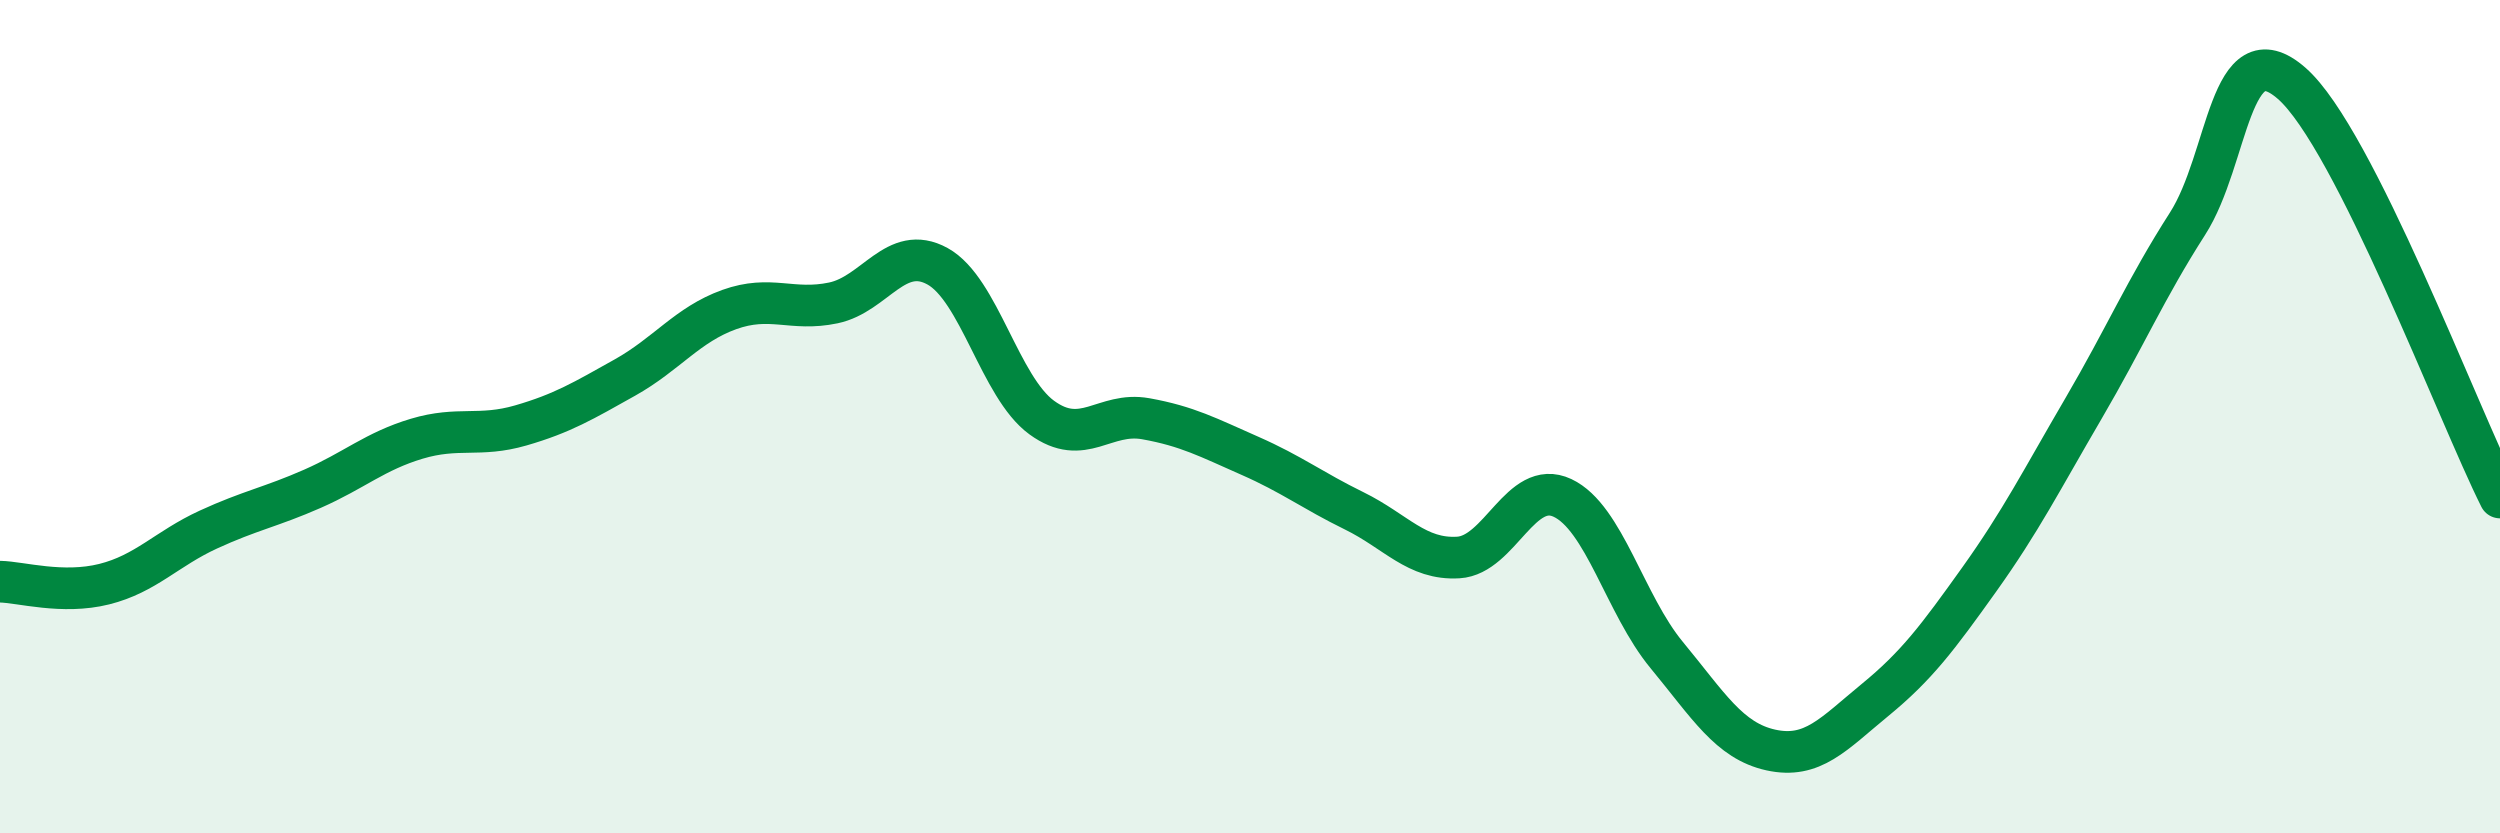
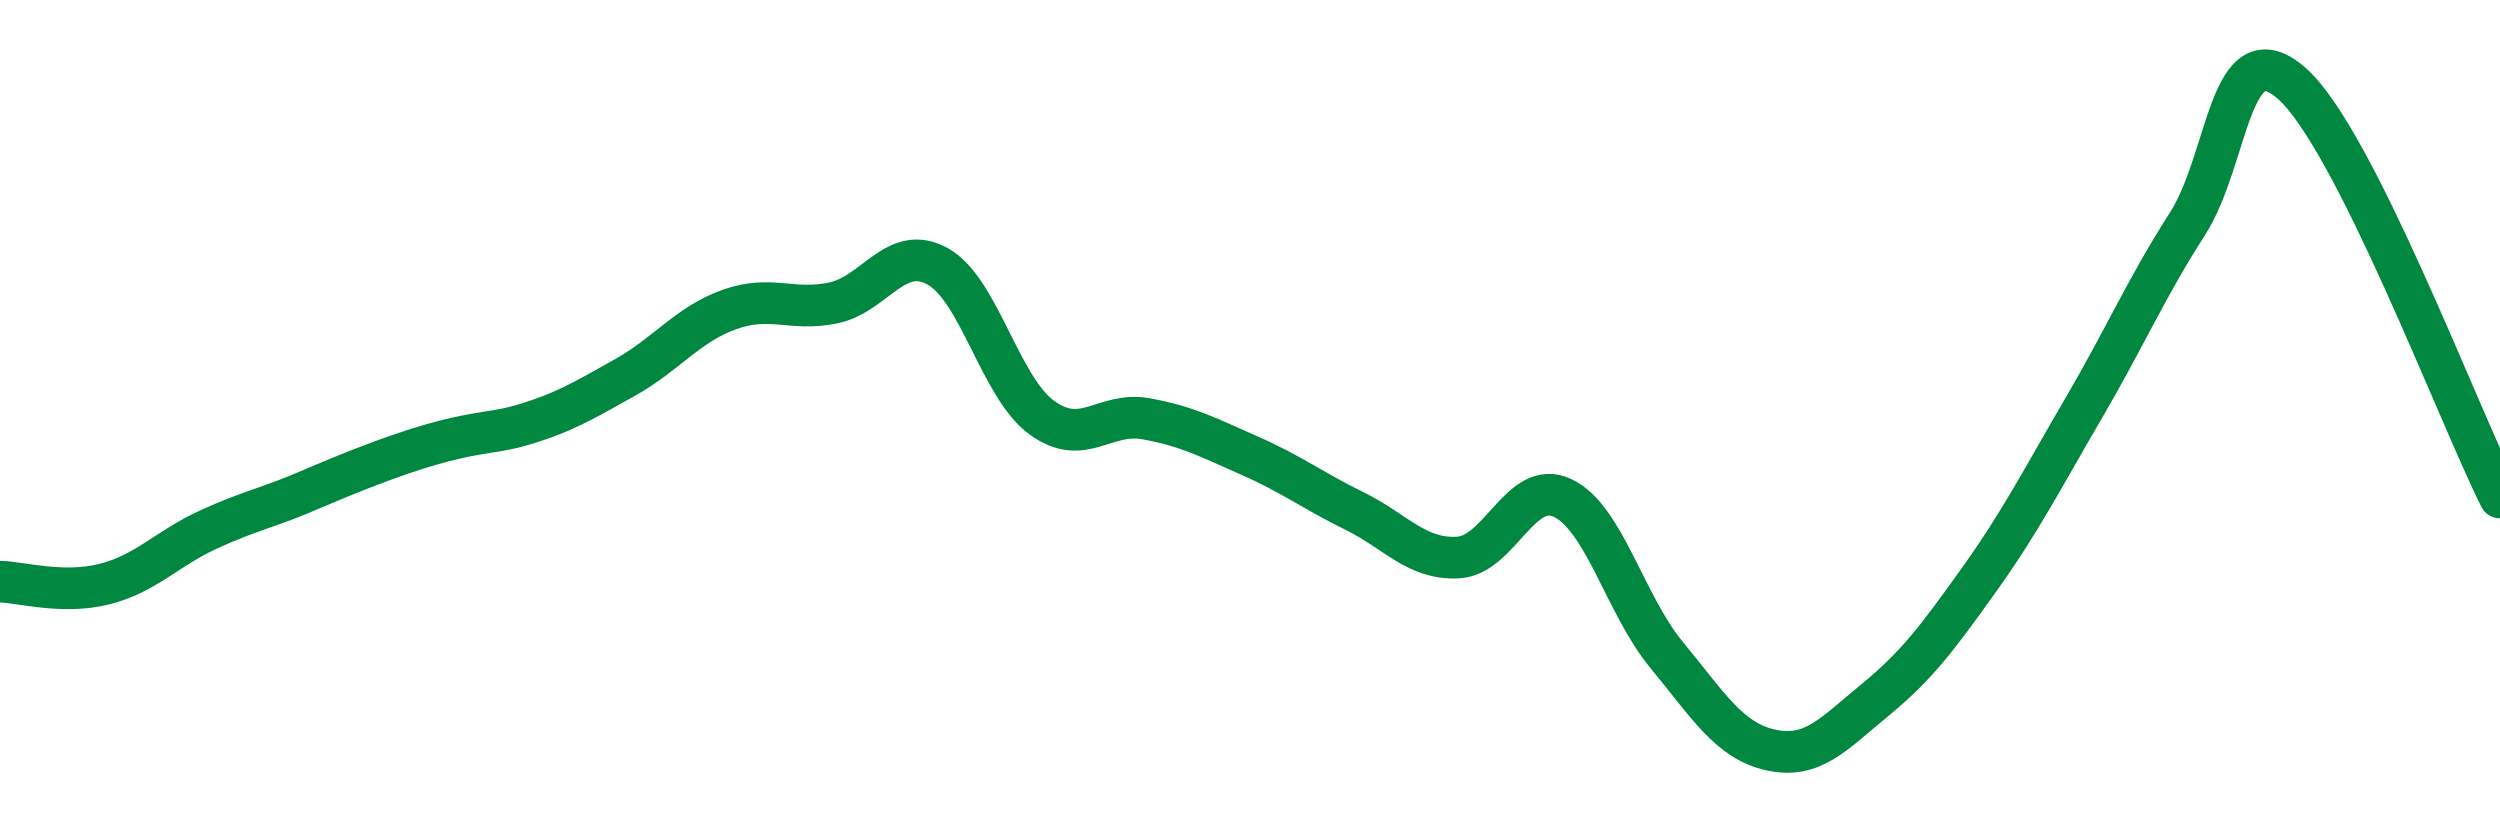
<svg xmlns="http://www.w3.org/2000/svg" width="60" height="20" viewBox="0 0 60 20">
-   <path d="M 0,13.96 C 0.5,13.97 1.5,14.27 2.5,14.02 C 3.5,13.77 4,13.17 5,12.71 C 6,12.25 6.5,12.17 7.5,11.73 C 8.5,11.29 9,10.83 10,10.53 C 11,10.23 11.5,10.5 12.5,10.21 C 13.5,9.92 14,9.62 15,9.06 C 16,8.5 16.5,7.79 17.5,7.43 C 18.5,7.07 19,7.48 20,7.27 C 21,7.06 21.5,5.84 22.5,6.39 C 23.5,6.94 24,9.29 25,10.02 C 26,10.75 26.5,9.87 27.5,10.05 C 28.5,10.23 29,10.5 30,10.94 C 31,11.38 31.5,11.77 32.5,12.26 C 33.5,12.75 34,13.44 35,13.38 C 36,13.32 36.5,11.48 37.5,11.95 C 38.5,12.42 39,14.51 40,15.72 C 41,16.93 41.5,17.78 42.5,18 C 43.5,18.22 44,17.62 45,16.8 C 46,15.98 46.5,15.31 47.5,13.91 C 48.5,12.51 49,11.52 50,9.81 C 51,8.1 51.5,6.93 52.5,5.37 C 53.5,3.81 53.5,0.69 55,2 C 56.5,3.31 59,9.95 60,11.94L60 20L0 20Z" fill="#008740" opacity="0.1" stroke-linecap="round" stroke-linejoin="round" />
-   <path d="M 0,13.96 C 0.5,13.97 1.5,14.27 2.5,14.02 C 3.5,13.77 4,13.17 5,12.71 C 6,12.25 6.5,12.17 7.5,11.73 C 8.5,11.29 9,10.83 10,10.53 C 11,10.23 11.5,10.5 12.5,10.21 C 13.5,9.92 14,9.62 15,9.06 C 16,8.5 16.5,7.79 17.5,7.43 C 18.5,7.07 19,7.48 20,7.27 C 21,7.06 21.5,5.84 22.5,6.39 C 23.5,6.94 24,9.29 25,10.02 C 26,10.75 26.5,9.87 27.5,10.05 C 28.5,10.23 29,10.5 30,10.94 C 31,11.38 31.5,11.77 32.5,12.26 C 33.5,12.75 34,13.44 35,13.38 C 36,13.32 36.5,11.48 37.5,11.95 C 38.5,12.42 39,14.51 40,15.72 C 41,16.93 41.5,17.78 42.5,18 C 43.5,18.22 44,17.62 45,16.8 C 46,15.98 46.5,15.31 47.5,13.91 C 48.5,12.51 49,11.52 50,9.81 C 51,8.1 51.5,6.93 52.5,5.37 C 53.5,3.81 53.5,0.69 55,2 C 56.5,3.31 59,9.95 60,11.94" stroke="#008740" stroke-width="1" fill="none" stroke-linecap="round" stroke-linejoin="round" />
+   <path d="M 0,13.96 C 0.5,13.97 1.5,14.27 2.5,14.02 C 3.5,13.77 4,13.17 5,12.71 C 6,12.25 6.5,12.17 7.5,11.73 C 11,10.23 11.5,10.5 12.5,10.21 C 13.5,9.92 14,9.62 15,9.06 C 16,8.5 16.5,7.79 17.5,7.43 C 18.5,7.07 19,7.48 20,7.27 C 21,7.06 21.5,5.84 22.5,6.39 C 23.5,6.94 24,9.29 25,10.02 C 26,10.75 26.5,9.87 27.5,10.05 C 28.5,10.23 29,10.5 30,10.94 C 31,11.38 31.5,11.77 32.5,12.26 C 33.5,12.75 34,13.44 35,13.38 C 36,13.32 36.5,11.48 37.5,11.95 C 38.5,12.42 39,14.51 40,15.72 C 41,16.93 41.5,17.78 42.5,18 C 43.5,18.22 44,17.62 45,16.8 C 46,15.98 46.5,15.31 47.5,13.91 C 48.5,12.51 49,11.52 50,9.81 C 51,8.1 51.5,6.93 52.5,5.37 C 53.5,3.81 53.5,0.69 55,2 C 56.5,3.31 59,9.95 60,11.94" stroke="#008740" stroke-width="1" fill="none" stroke-linecap="round" stroke-linejoin="round" />
</svg>